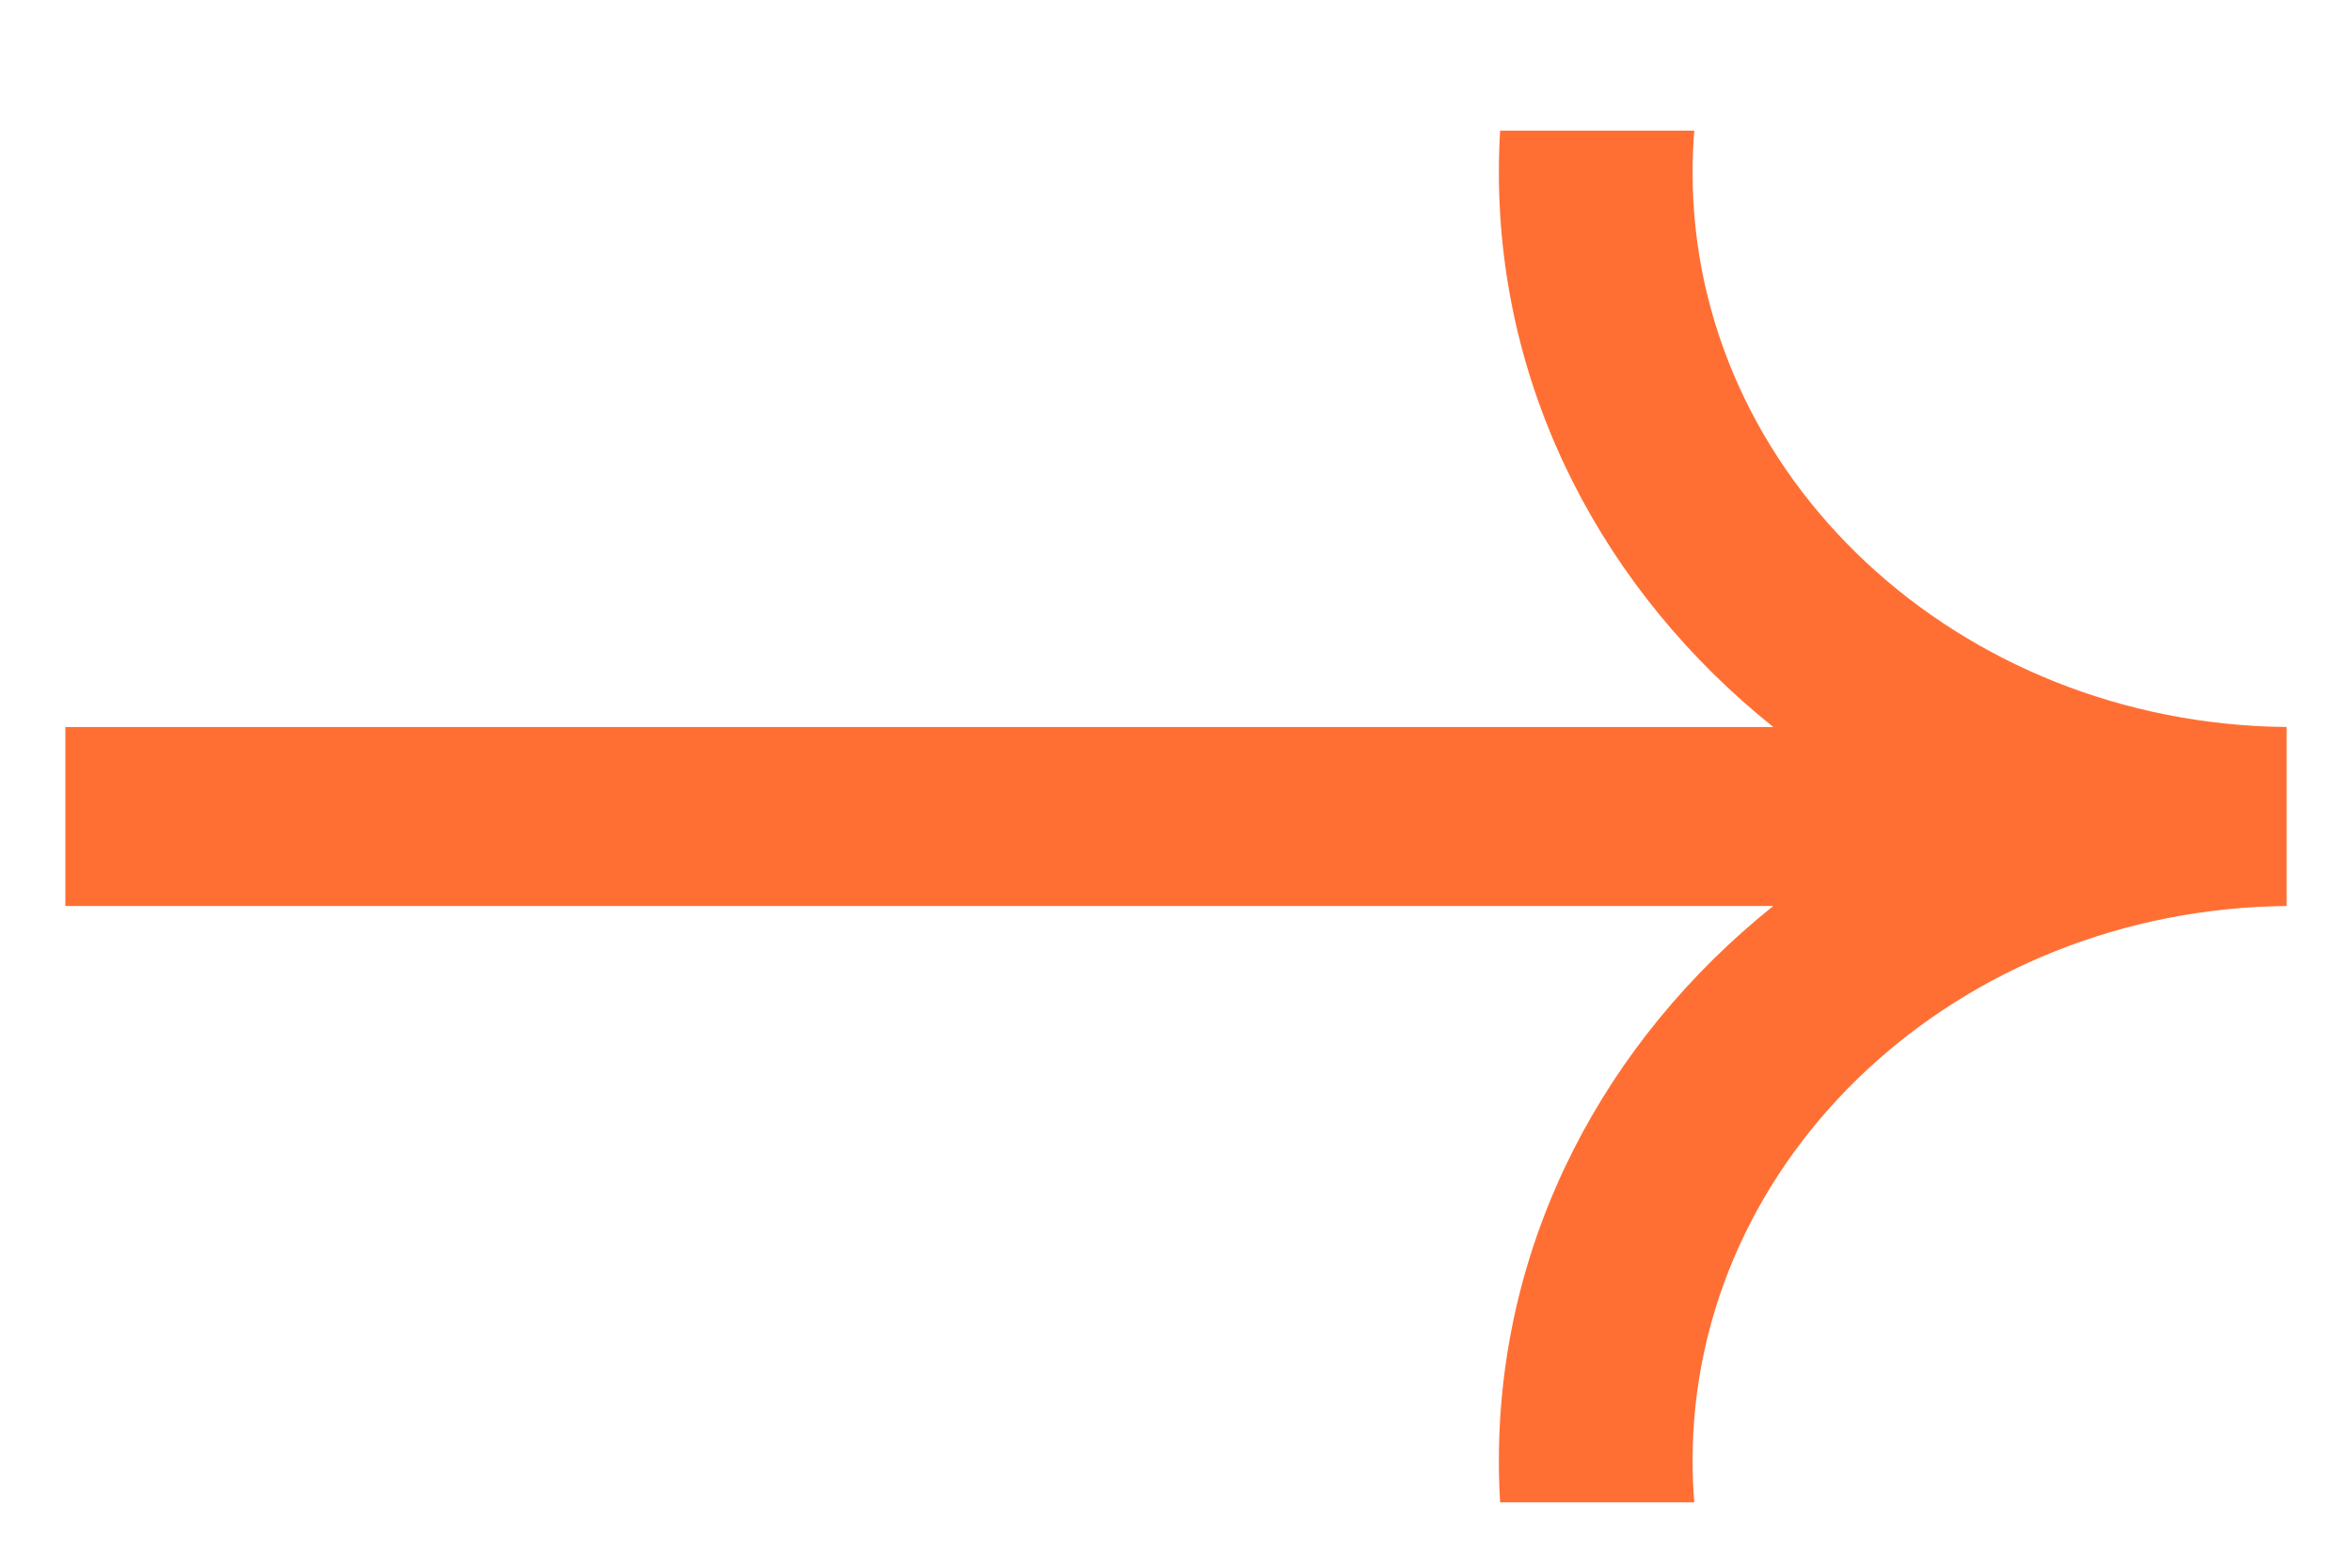
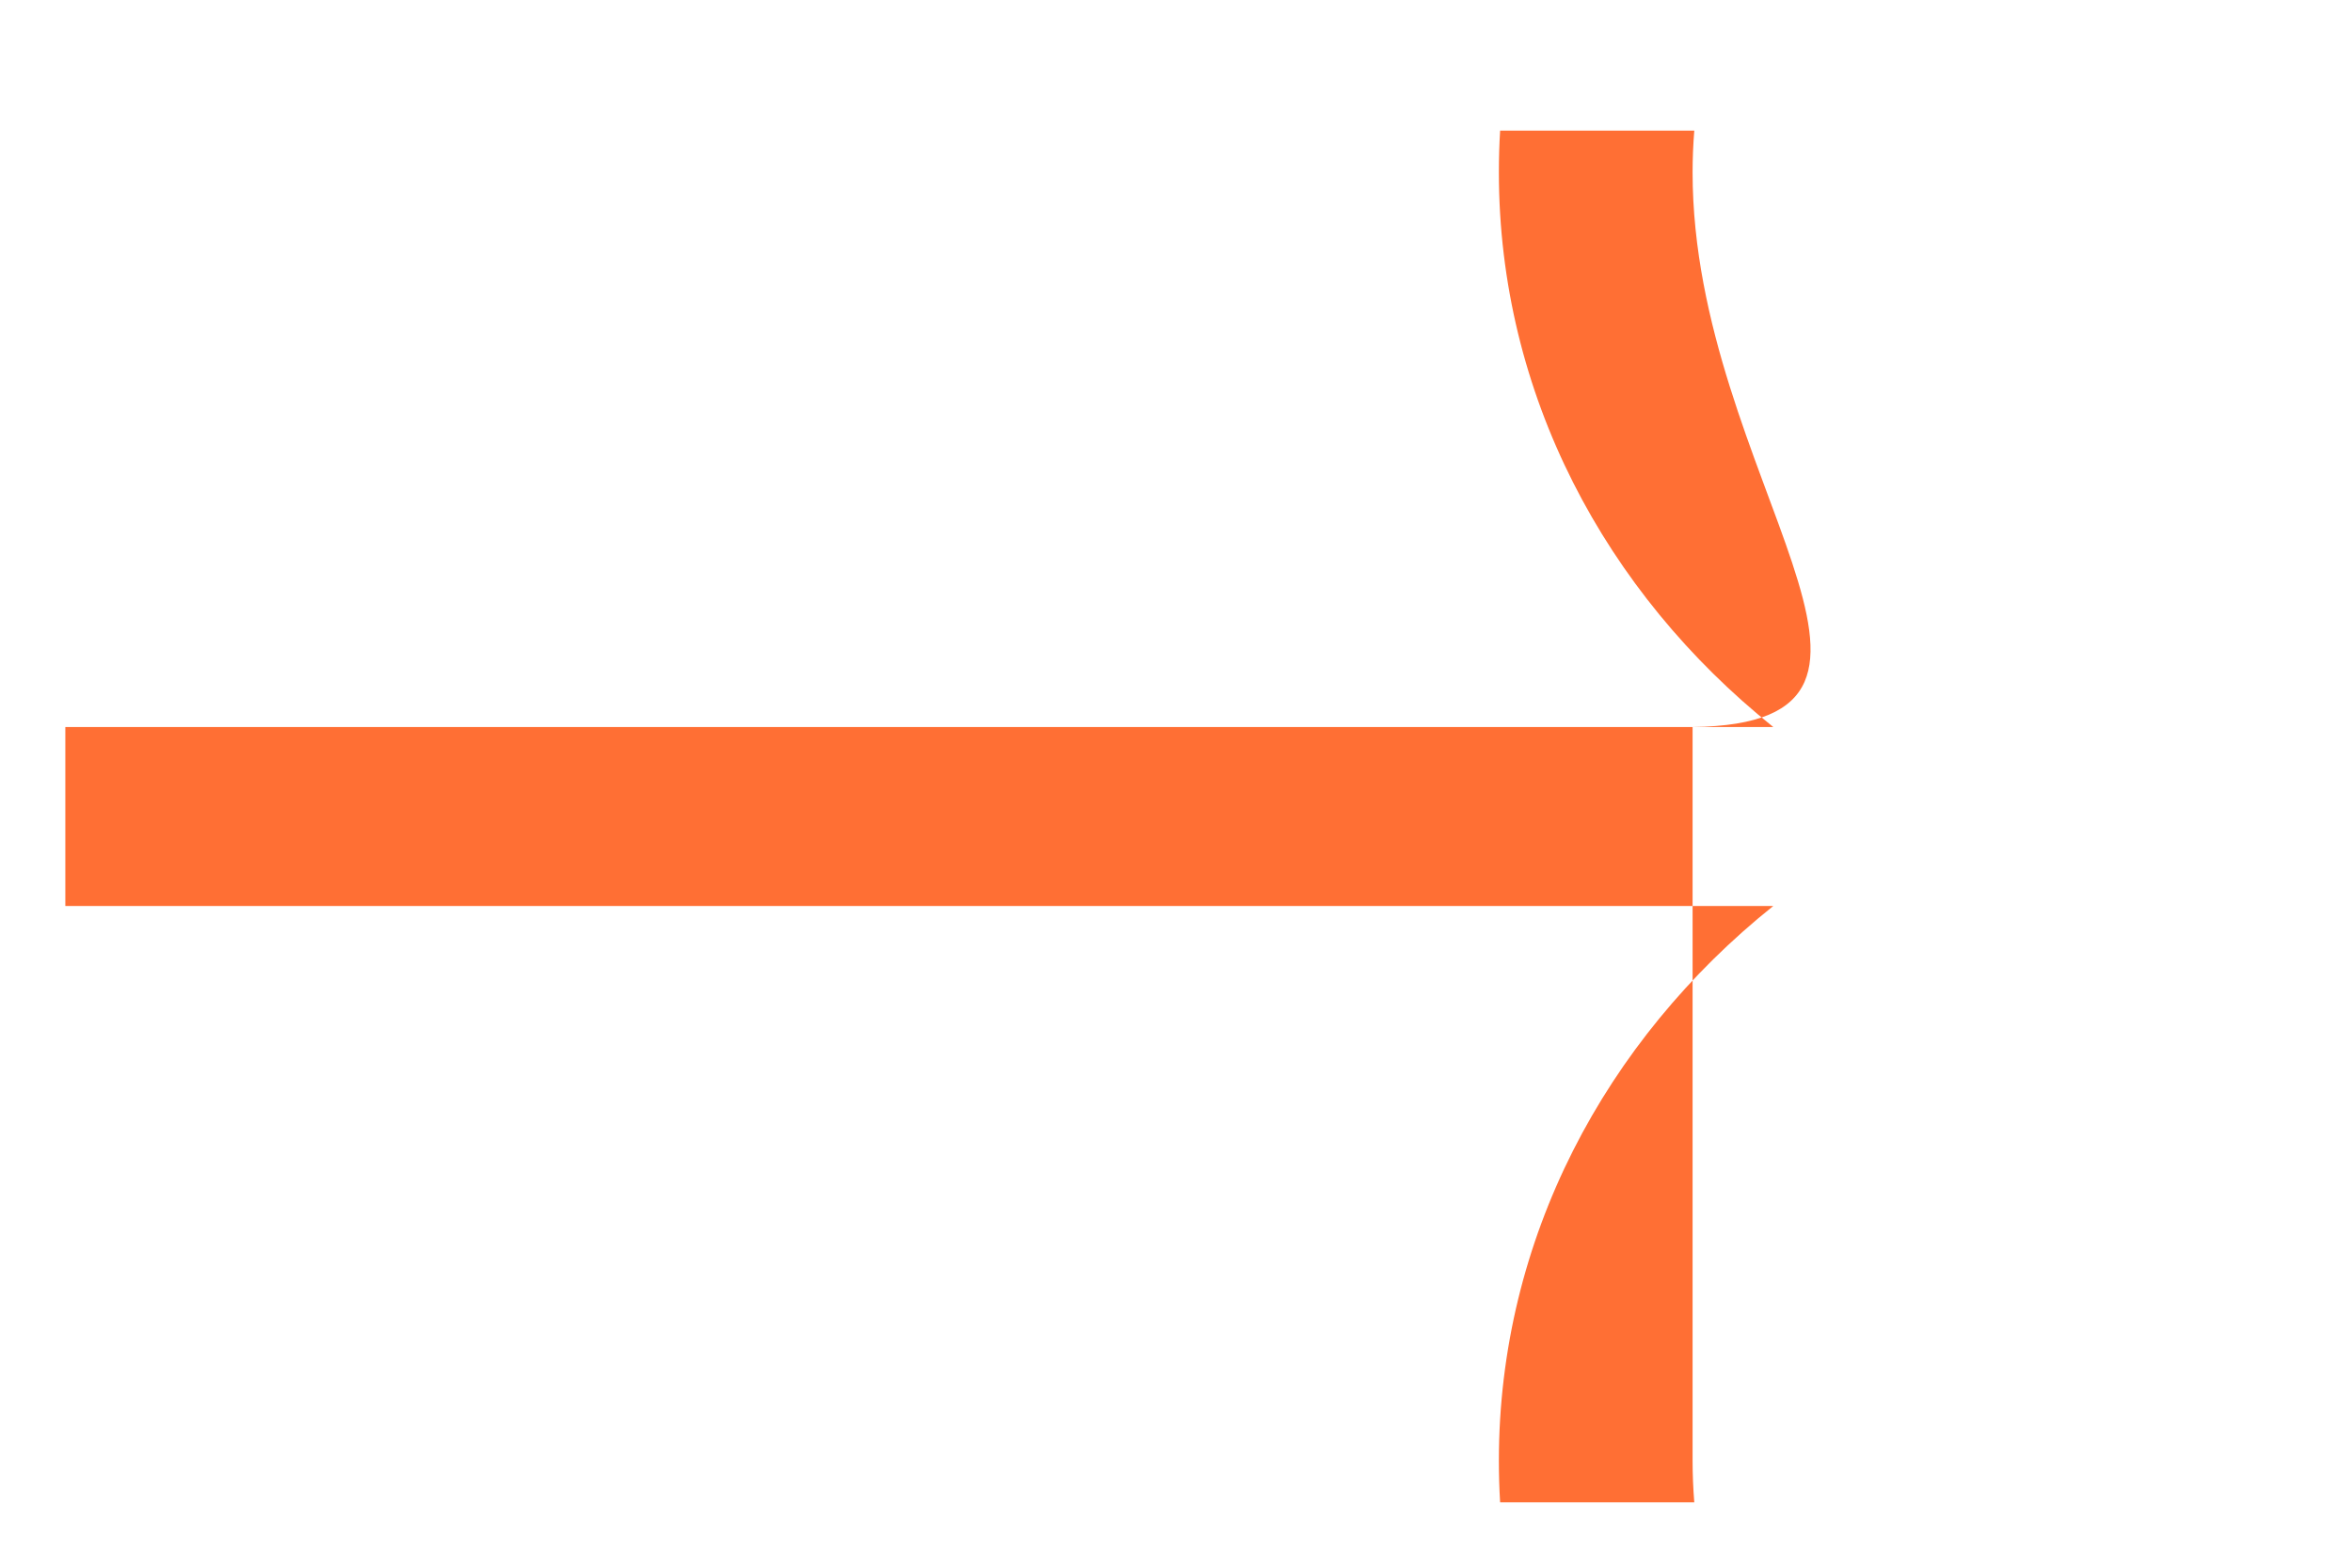
<svg xmlns="http://www.w3.org/2000/svg" width="36" height="24" viewBox="0 0 36 24" fill="none">
  <g filter="url(#filter0_d_2020_1904)">
-     <path d="M25.907 20.361C25.907 15.702 29.969 11.919 35 11.87V9.13C29.969 9.081 25.907 5.298 25.907 0.639C25.907 0.424 25.916 0.211 25.933 0H22.961C22.948 0.212 22.942 0.425 22.942 0.639C22.942 4.031 24.569 7.071 27.142 9.13L1 9.13L1 11.87L27.142 11.87C24.569 13.929 22.942 16.969 22.942 20.361C22.942 20.575 22.948 20.788 22.961 21H25.933C25.916 20.789 25.907 20.576 25.907 20.361Z" fill="#FF6F34" />
+     <path d="M25.907 20.361V9.13C29.969 9.081 25.907 5.298 25.907 0.639C25.907 0.424 25.916 0.211 25.933 0H22.961C22.948 0.212 22.942 0.425 22.942 0.639C22.942 4.031 24.569 7.071 27.142 9.13L1 9.13L1 11.87L27.142 11.87C24.569 13.929 22.942 16.969 22.942 20.361C22.942 20.575 22.948 20.788 22.961 21H25.933C25.916 20.789 25.907 20.576 25.907 20.361Z" fill="#FF6F34" />
  </g>
  <defs>
    <filter id="filter0_d_2020_1904" x="0" y="0" width="36" height="24" filterUnits="userSpaceOnUse" color-interpolation-filters="sRGB">
      <feFlood flood-opacity="0" result="BackgroundImageFix" />
      <feColorMatrix in="SourceAlpha" type="matrix" values="0 0 0 0 0 0 0 0 0 0 0 0 0 0 0 0 0 0 127 0" result="hardAlpha" />
      <feOffset dy="2" />
      <feGaussianBlur stdDeviation="0.5" />
      <feComposite in2="hardAlpha" operator="out" />
      <feColorMatrix type="matrix" values="0 0 0 0 0 0 0 0 0 0 0 0 0 0 0 0 0 0 0.05 0" />
      <feBlend mode="normal" in2="BackgroundImageFix" result="effect1_dropShadow_2020_1904" />
      <feBlend mode="normal" in="SourceGraphic" in2="effect1_dropShadow_2020_1904" result="shape" />
    </filter>
  </defs>
</svg>